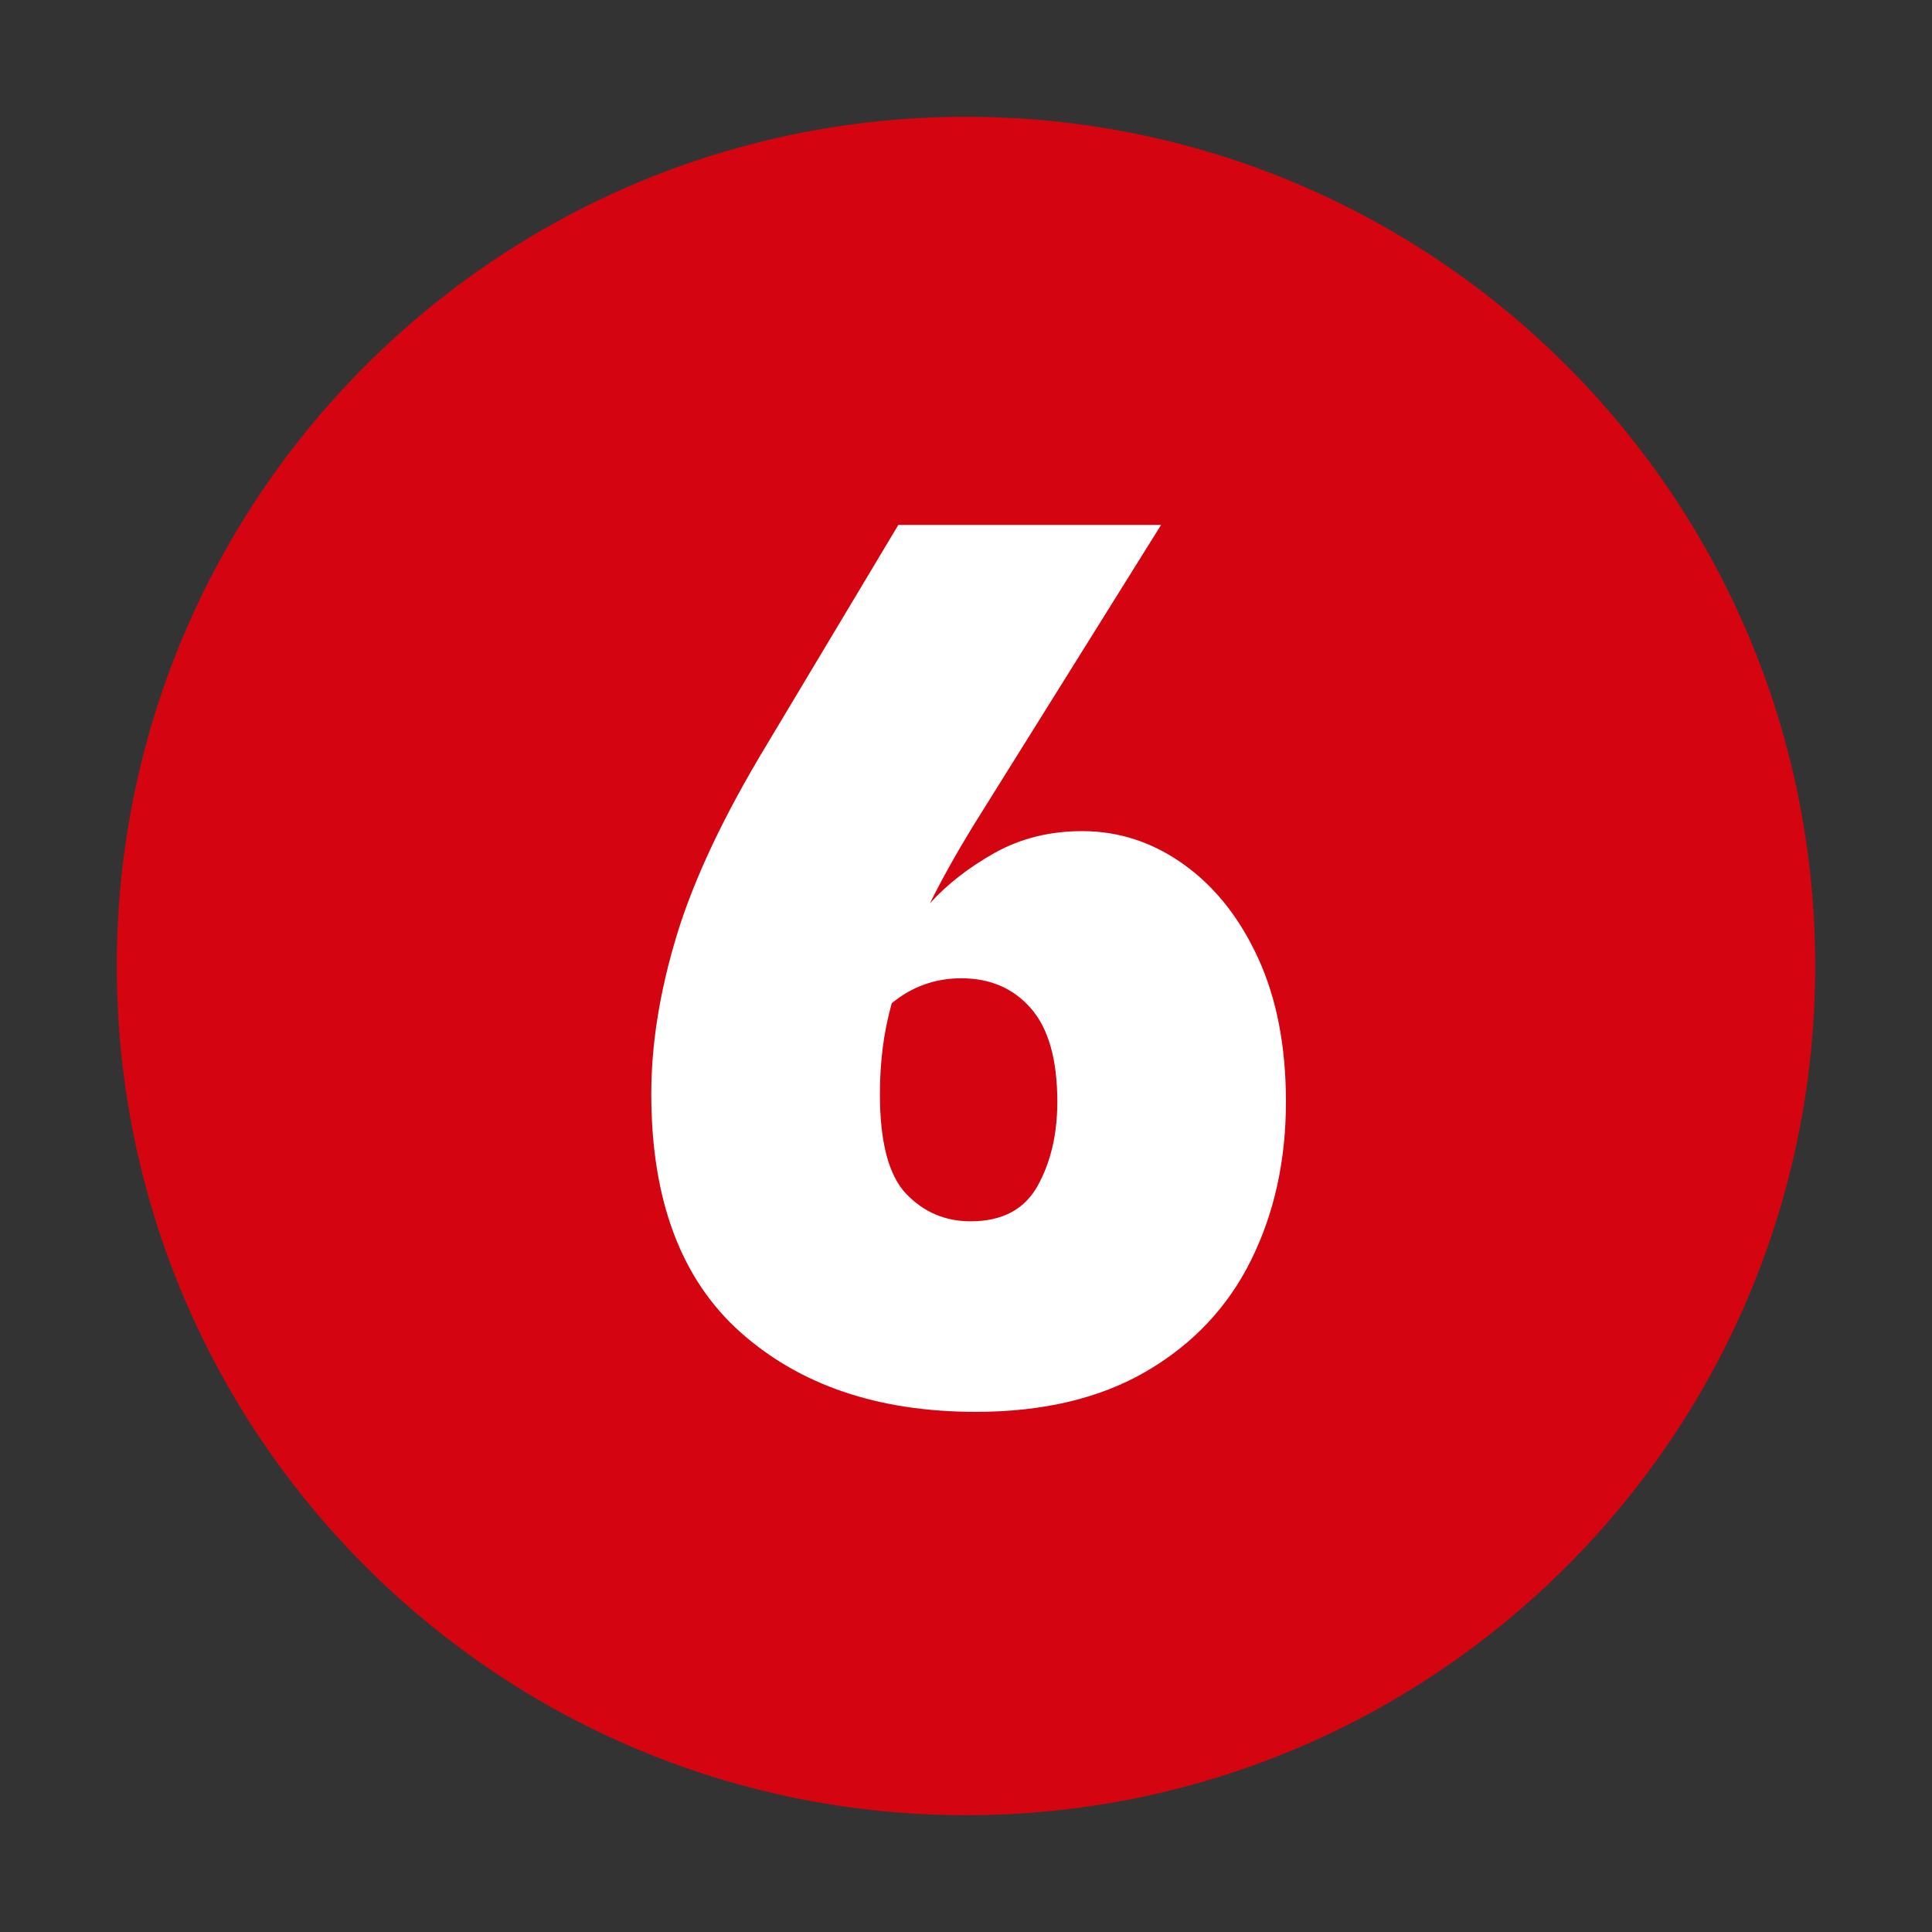
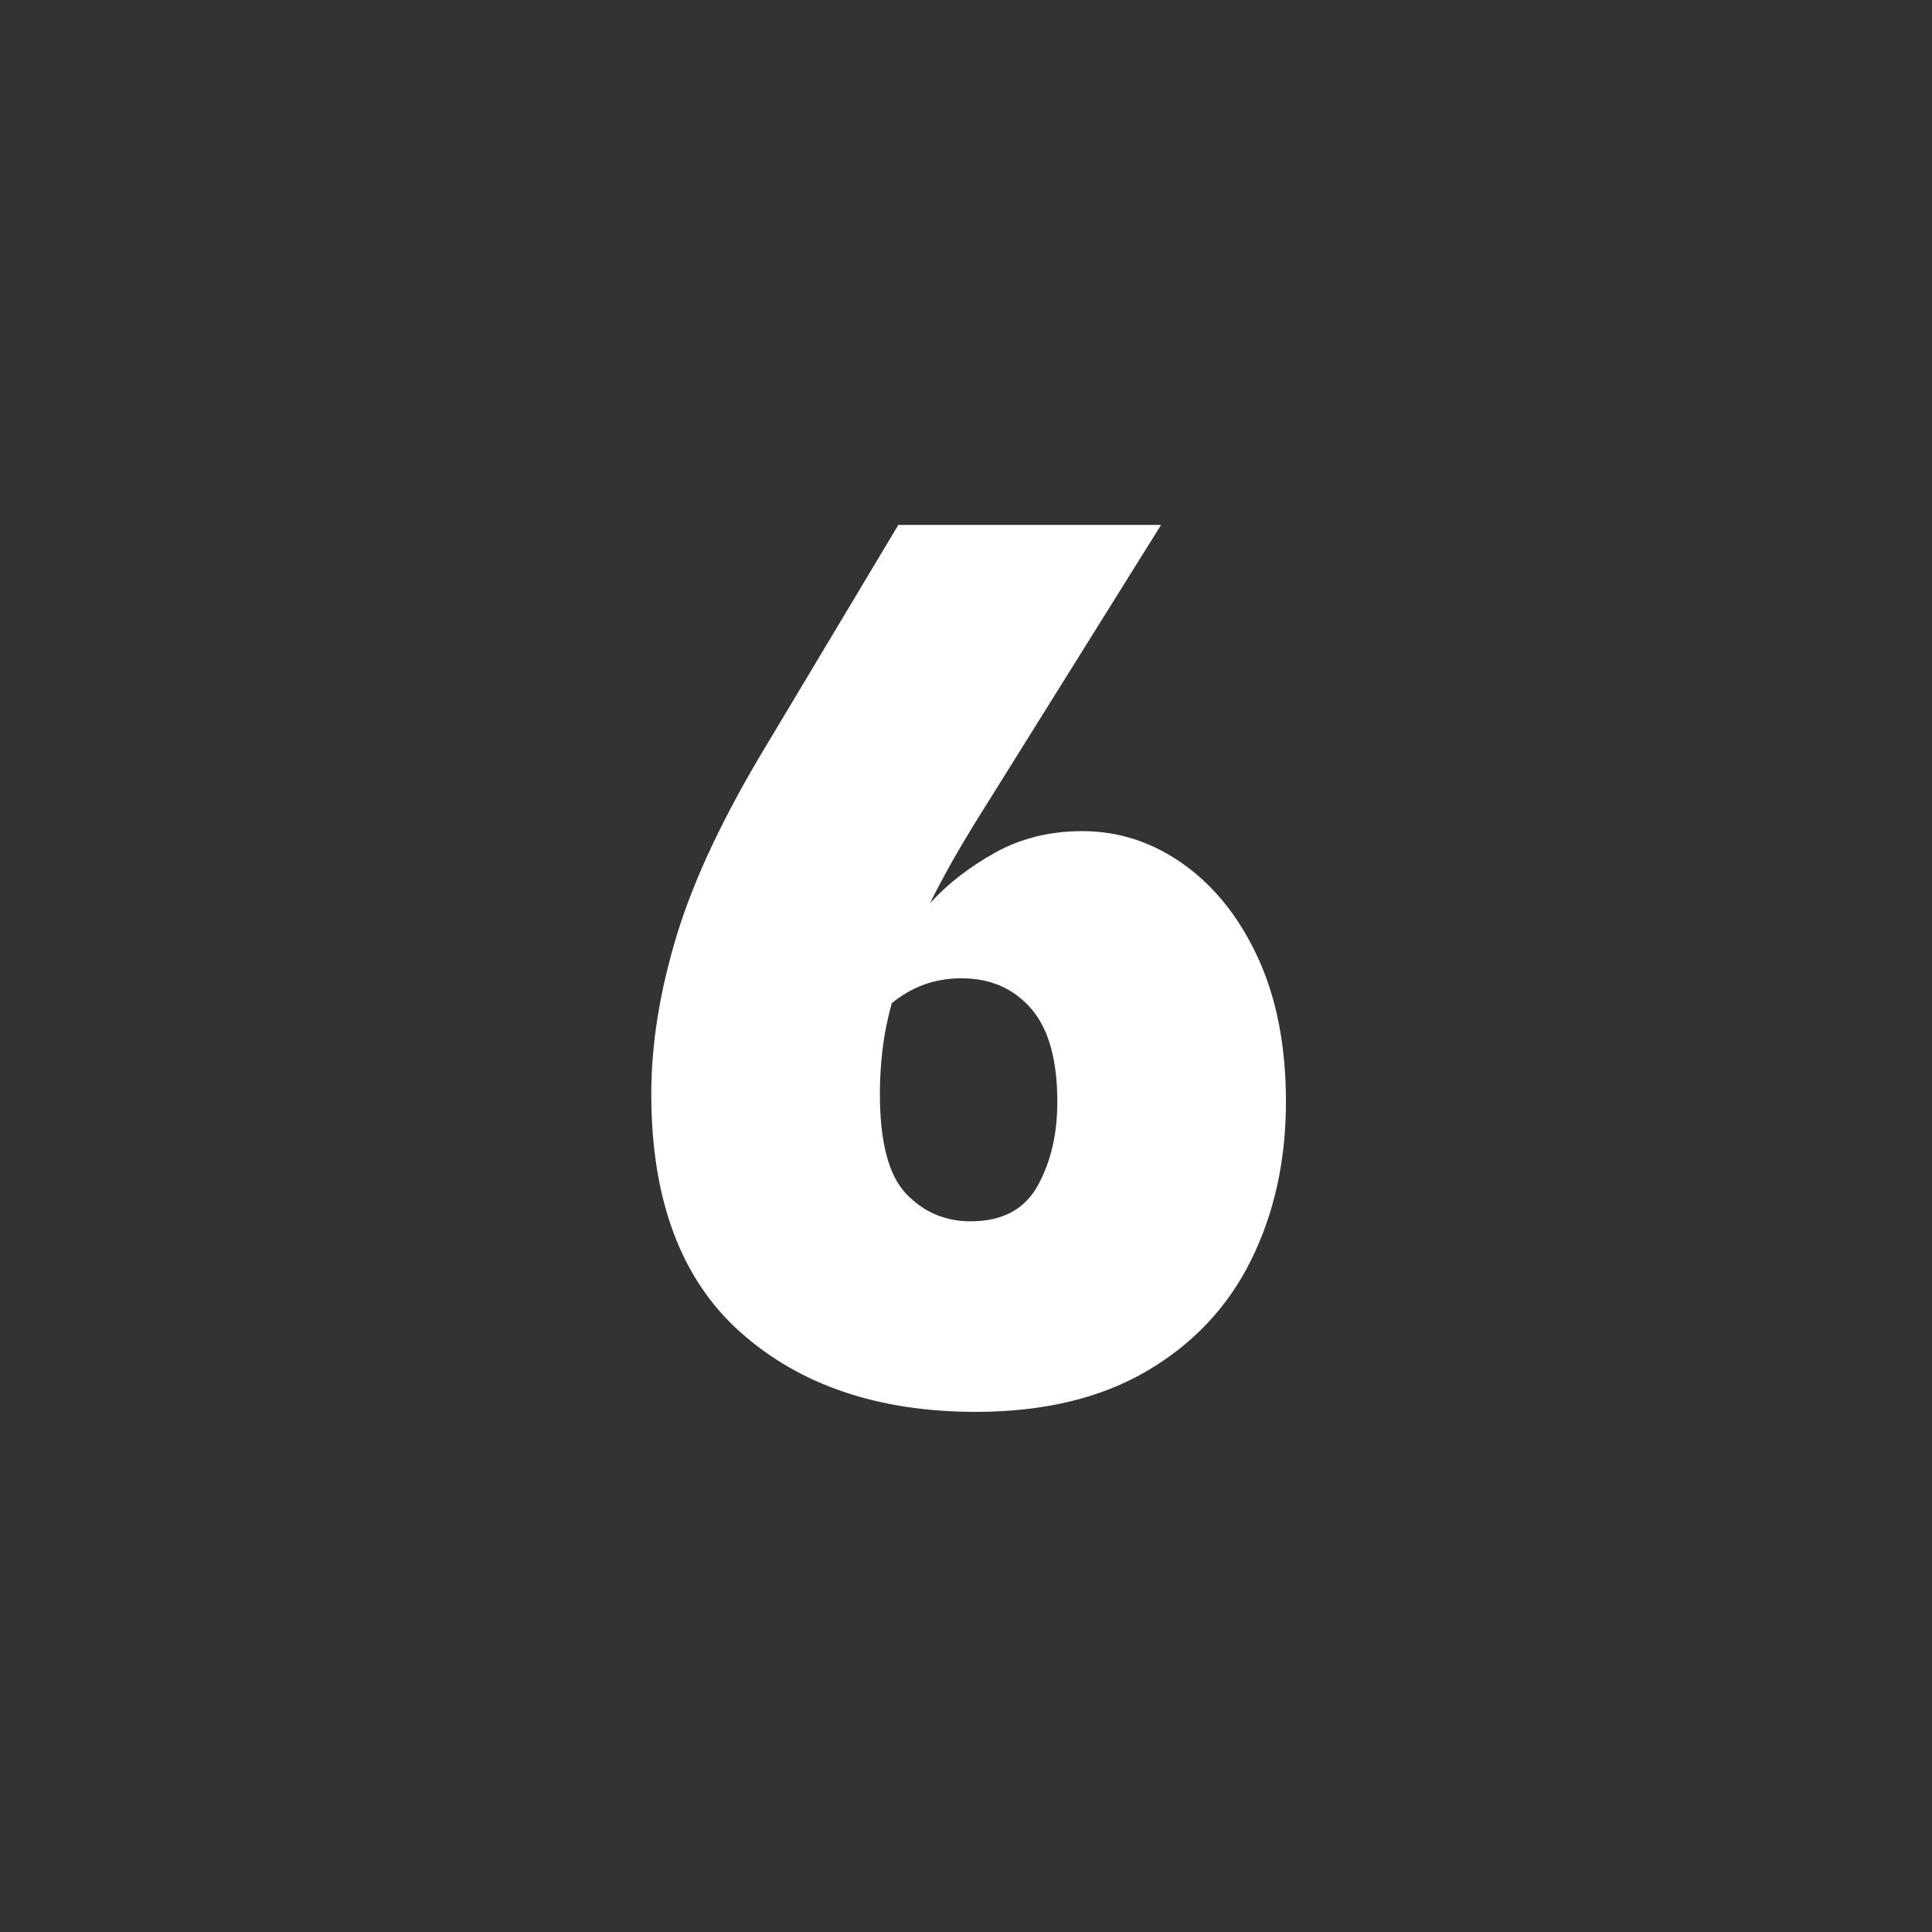
<svg xmlns="http://www.w3.org/2000/svg" width="500" zoomAndPan="magnify" viewBox="0 0 375 375" height="500" preserveAspectRatio="xMidYMid meet" version="1.0">
  <rect x="0" y="0" width="375" height="375" fill="#333333" stroke="none" />
  <defs>
    <g />
    <clipPath id="b70e82f75c">
-       <path d="M 22.672 22.672 L 352.328 22.672 L 352.328 352.328 L 22.672 352.328 Z M 22.672 22.672 " clip-rule="nonzero" />
-     </clipPath>
+       </clipPath>
    <clipPath id="36c4c97212">
      <path d="M 187.5 22.672 C 96.469 22.672 22.672 96.469 22.672 187.5 C 22.672 278.531 96.469 352.328 187.5 352.328 C 278.531 352.328 352.328 278.531 352.328 187.5 C 352.328 96.469 278.531 22.672 187.5 22.672 " clip-rule="nonzero" />
    </clipPath>
  </defs>
  <g clip-path="url(#b70e82f75c)">
    <g clip-path="url(#36c4c97212)">
-       <path fill="#d40511" d="M 22.672 22.672 L 352.328 22.672 L 352.328 352.328 L 22.672 352.328 Z M 22.672 22.672 " fill-opacity="1" fill-rule="nonzero" />
-     </g>
+       </g>
  </g>
  <g fill="#ffffff" fill-opacity="1">
    <g transform="translate(118.257, 270.213)">
      <g>
-         <path d="M 71.156 3.828 C 52.281 3.828 37.062 -1.312 25.5 -11.594 C 13.938 -21.883 8.156 -37.316 8.156 -57.891 C 8.156 -67.578 9.812 -77.863 13.125 -88.75 C 16.445 -99.633 22.273 -111.961 30.609 -125.734 L 56.109 -168.328 L 107.109 -168.328 L 70.641 -109.922 C 67.41 -104.648 64.609 -99.633 62.234 -94.875 C 65.629 -98.613 69.832 -101.883 74.844 -104.688 C 79.863 -107.488 85.52 -108.891 91.812 -108.891 C 98.945 -108.891 105.531 -106.723 111.562 -102.391 C 117.602 -98.055 122.41 -91.977 125.984 -84.156 C 129.555 -76.332 131.344 -67.066 131.344 -56.359 C 131.344 -44.973 129.086 -34.727 124.578 -25.625 C 120.078 -16.531 113.32 -9.348 104.312 -4.078 C 95.301 1.191 84.25 3.828 71.156 3.828 Z M 52.531 -57.891 C 52.531 -48.535 54.227 -42.07 57.625 -38.5 C 61.031 -34.938 65.203 -33.156 70.141 -33.156 C 76.254 -33.156 80.586 -35.445 83.141 -40.031 C 85.691 -44.625 86.969 -50.066 86.969 -56.359 C 86.969 -64.523 85.266 -70.562 81.859 -74.469 C 78.461 -78.375 73.957 -80.328 68.344 -80.328 C 63.25 -80.328 58.742 -78.711 54.828 -75.484 C 53.984 -72.43 53.391 -69.457 53.047 -66.562 C 52.703 -63.676 52.531 -60.785 52.531 -57.891 Z M 52.531 -57.891 " />
+         <path d="M 71.156 3.828 C 52.281 3.828 37.062 -1.312 25.5 -11.594 C 13.938 -21.883 8.156 -37.316 8.156 -57.891 C 8.156 -67.578 9.812 -77.863 13.125 -88.75 C 16.445 -99.633 22.273 -111.961 30.609 -125.734 L 56.109 -168.328 L 107.109 -168.328 L 70.641 -109.922 C 67.41 -104.648 64.609 -99.633 62.234 -94.875 C 65.629 -98.613 69.832 -101.883 74.844 -104.688 C 79.863 -107.488 85.52 -108.891 91.812 -108.891 C 98.945 -108.891 105.531 -106.723 111.562 -102.391 C 117.602 -98.055 122.41 -91.977 125.984 -84.156 C 129.555 -76.332 131.344 -67.066 131.344 -56.359 C 131.344 -44.973 129.086 -34.727 124.578 -25.625 C 120.078 -16.531 113.32 -9.348 104.312 -4.078 C 95.301 1.191 84.25 3.828 71.156 3.828 Z M 52.531 -57.891 C 52.531 -48.535 54.227 -42.07 57.625 -38.5 C 61.031 -34.938 65.203 -33.156 70.141 -33.156 C 76.254 -33.156 80.586 -35.445 83.141 -40.031 C 85.691 -44.625 86.969 -50.066 86.969 -56.359 C 86.969 -64.523 85.266 -70.562 81.859 -74.469 C 78.461 -78.375 73.957 -80.328 68.344 -80.328 C 63.25 -80.328 58.742 -78.711 54.828 -75.484 C 53.984 -72.43 53.391 -69.457 53.047 -66.562 C 52.703 -63.676 52.531 -60.785 52.531 -57.891 Z " />
      </g>
    </g>
  </g>
</svg>